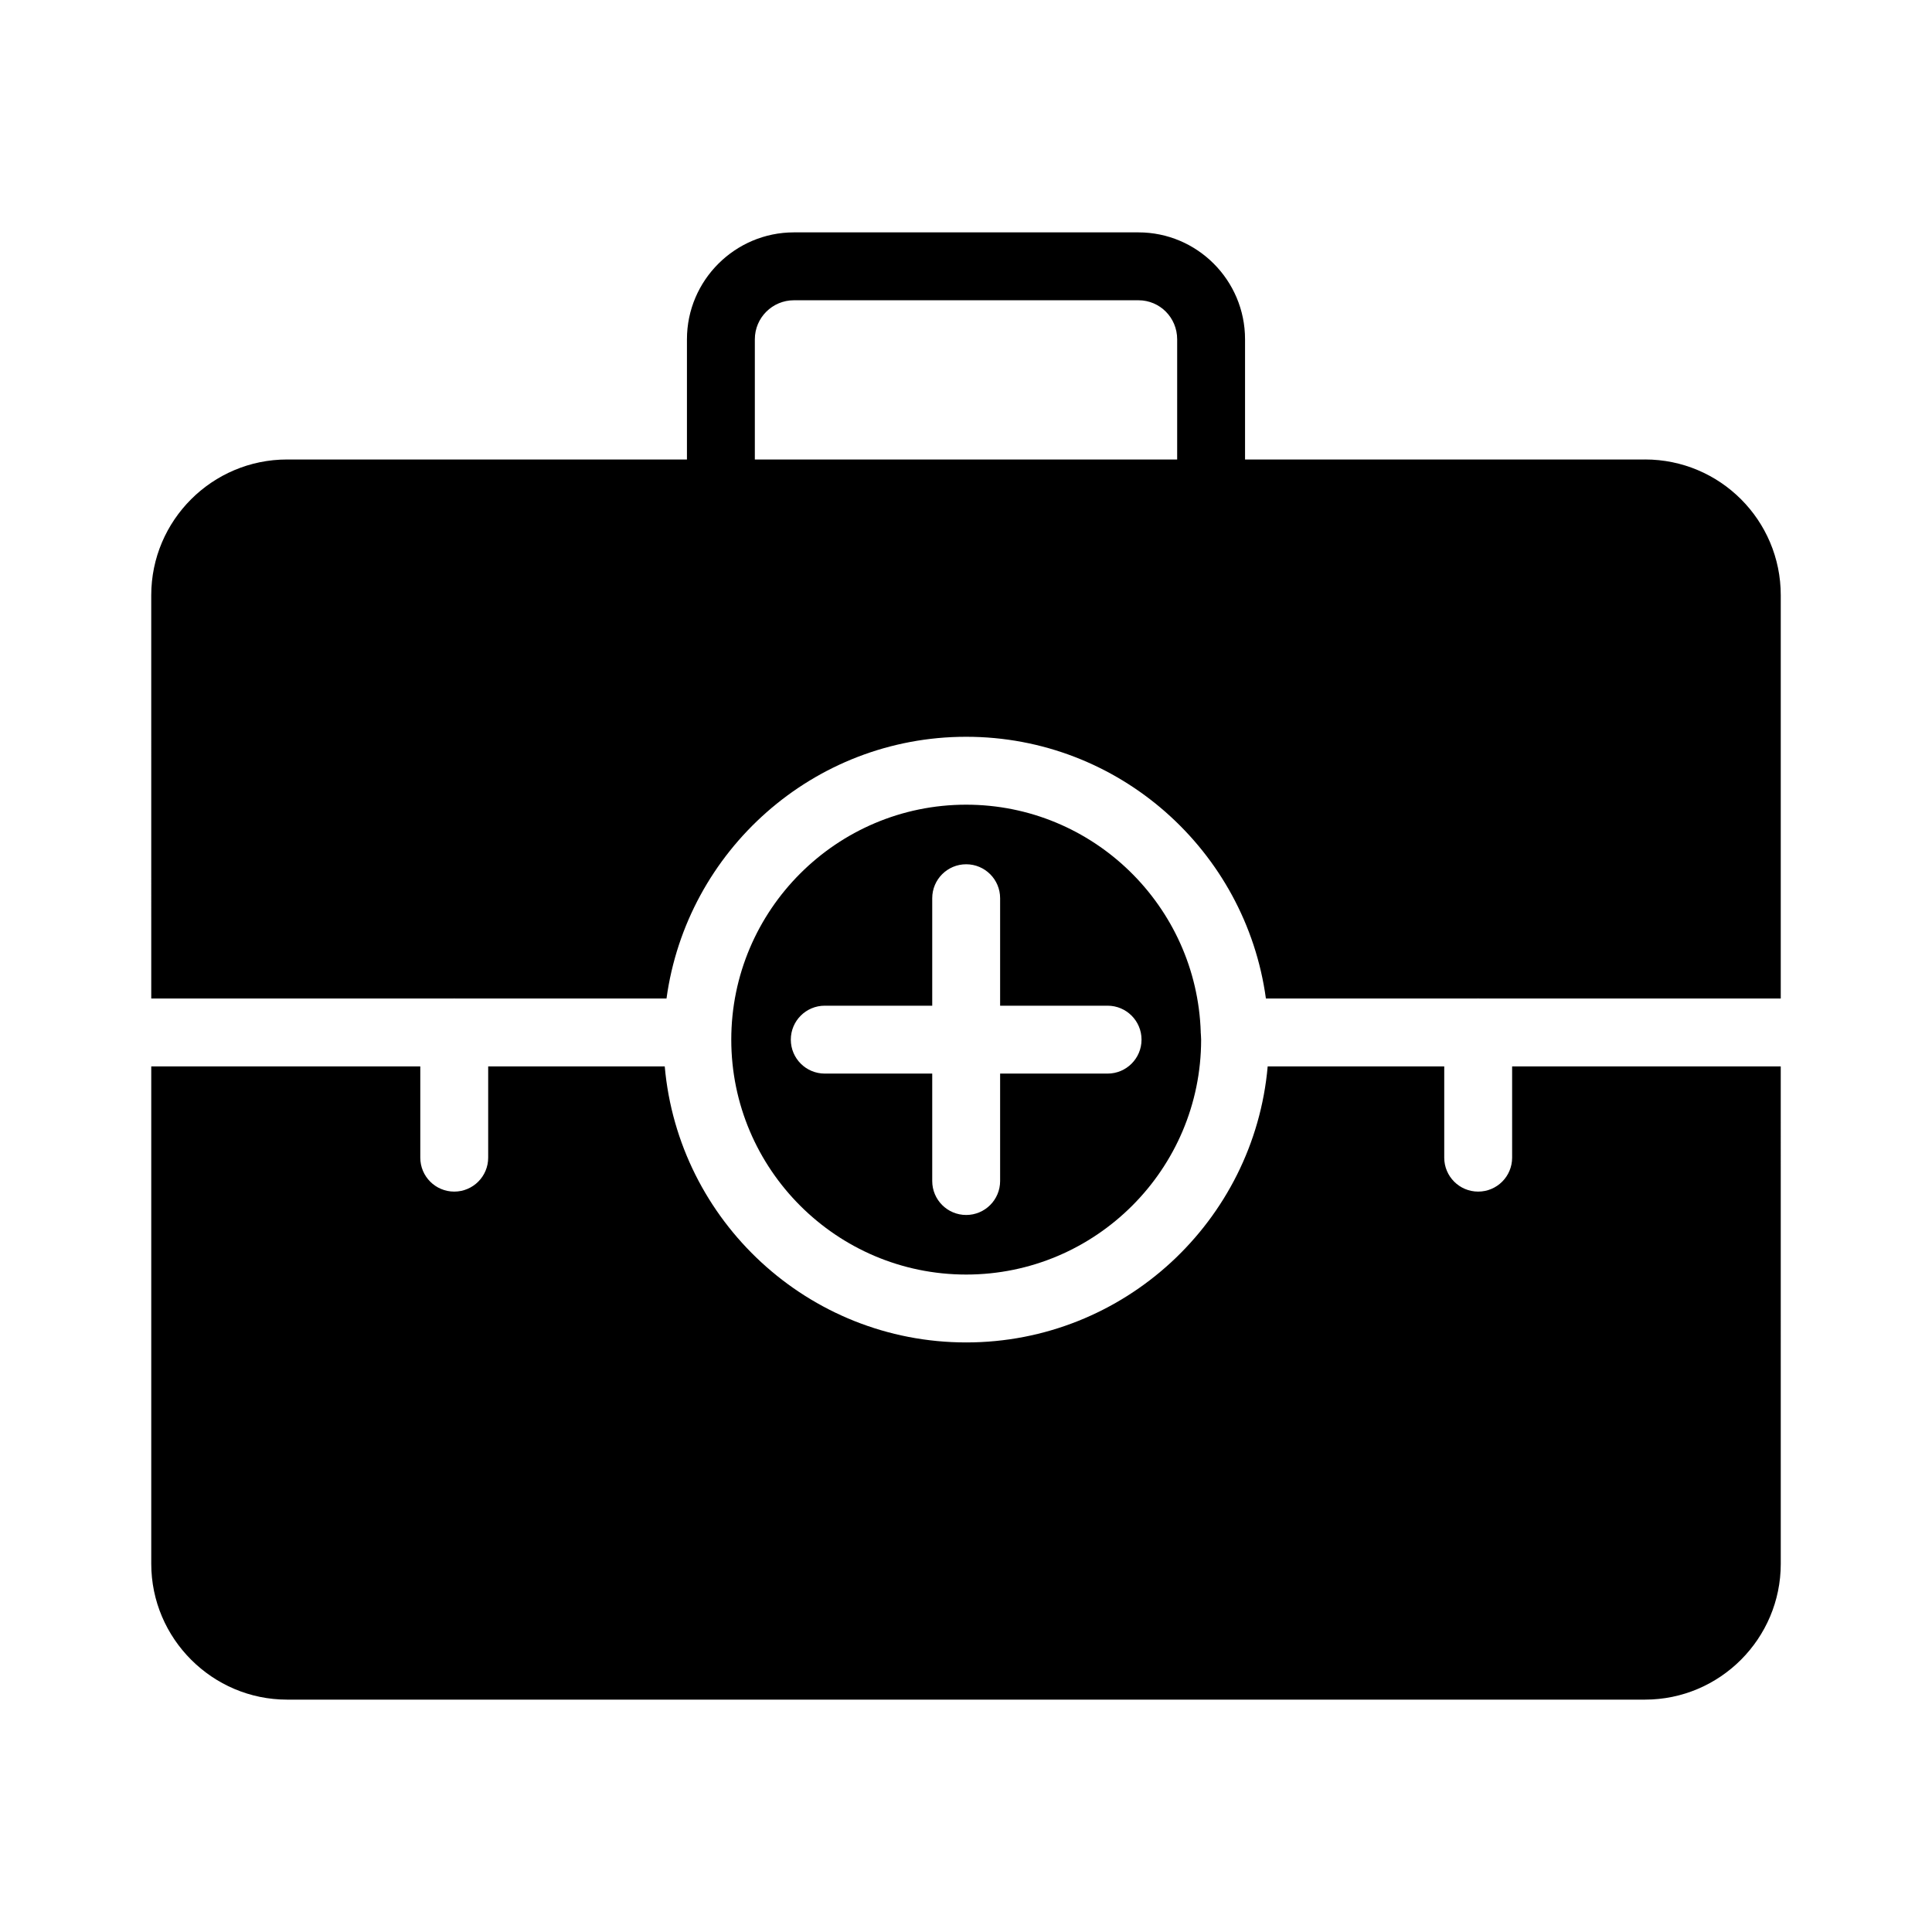
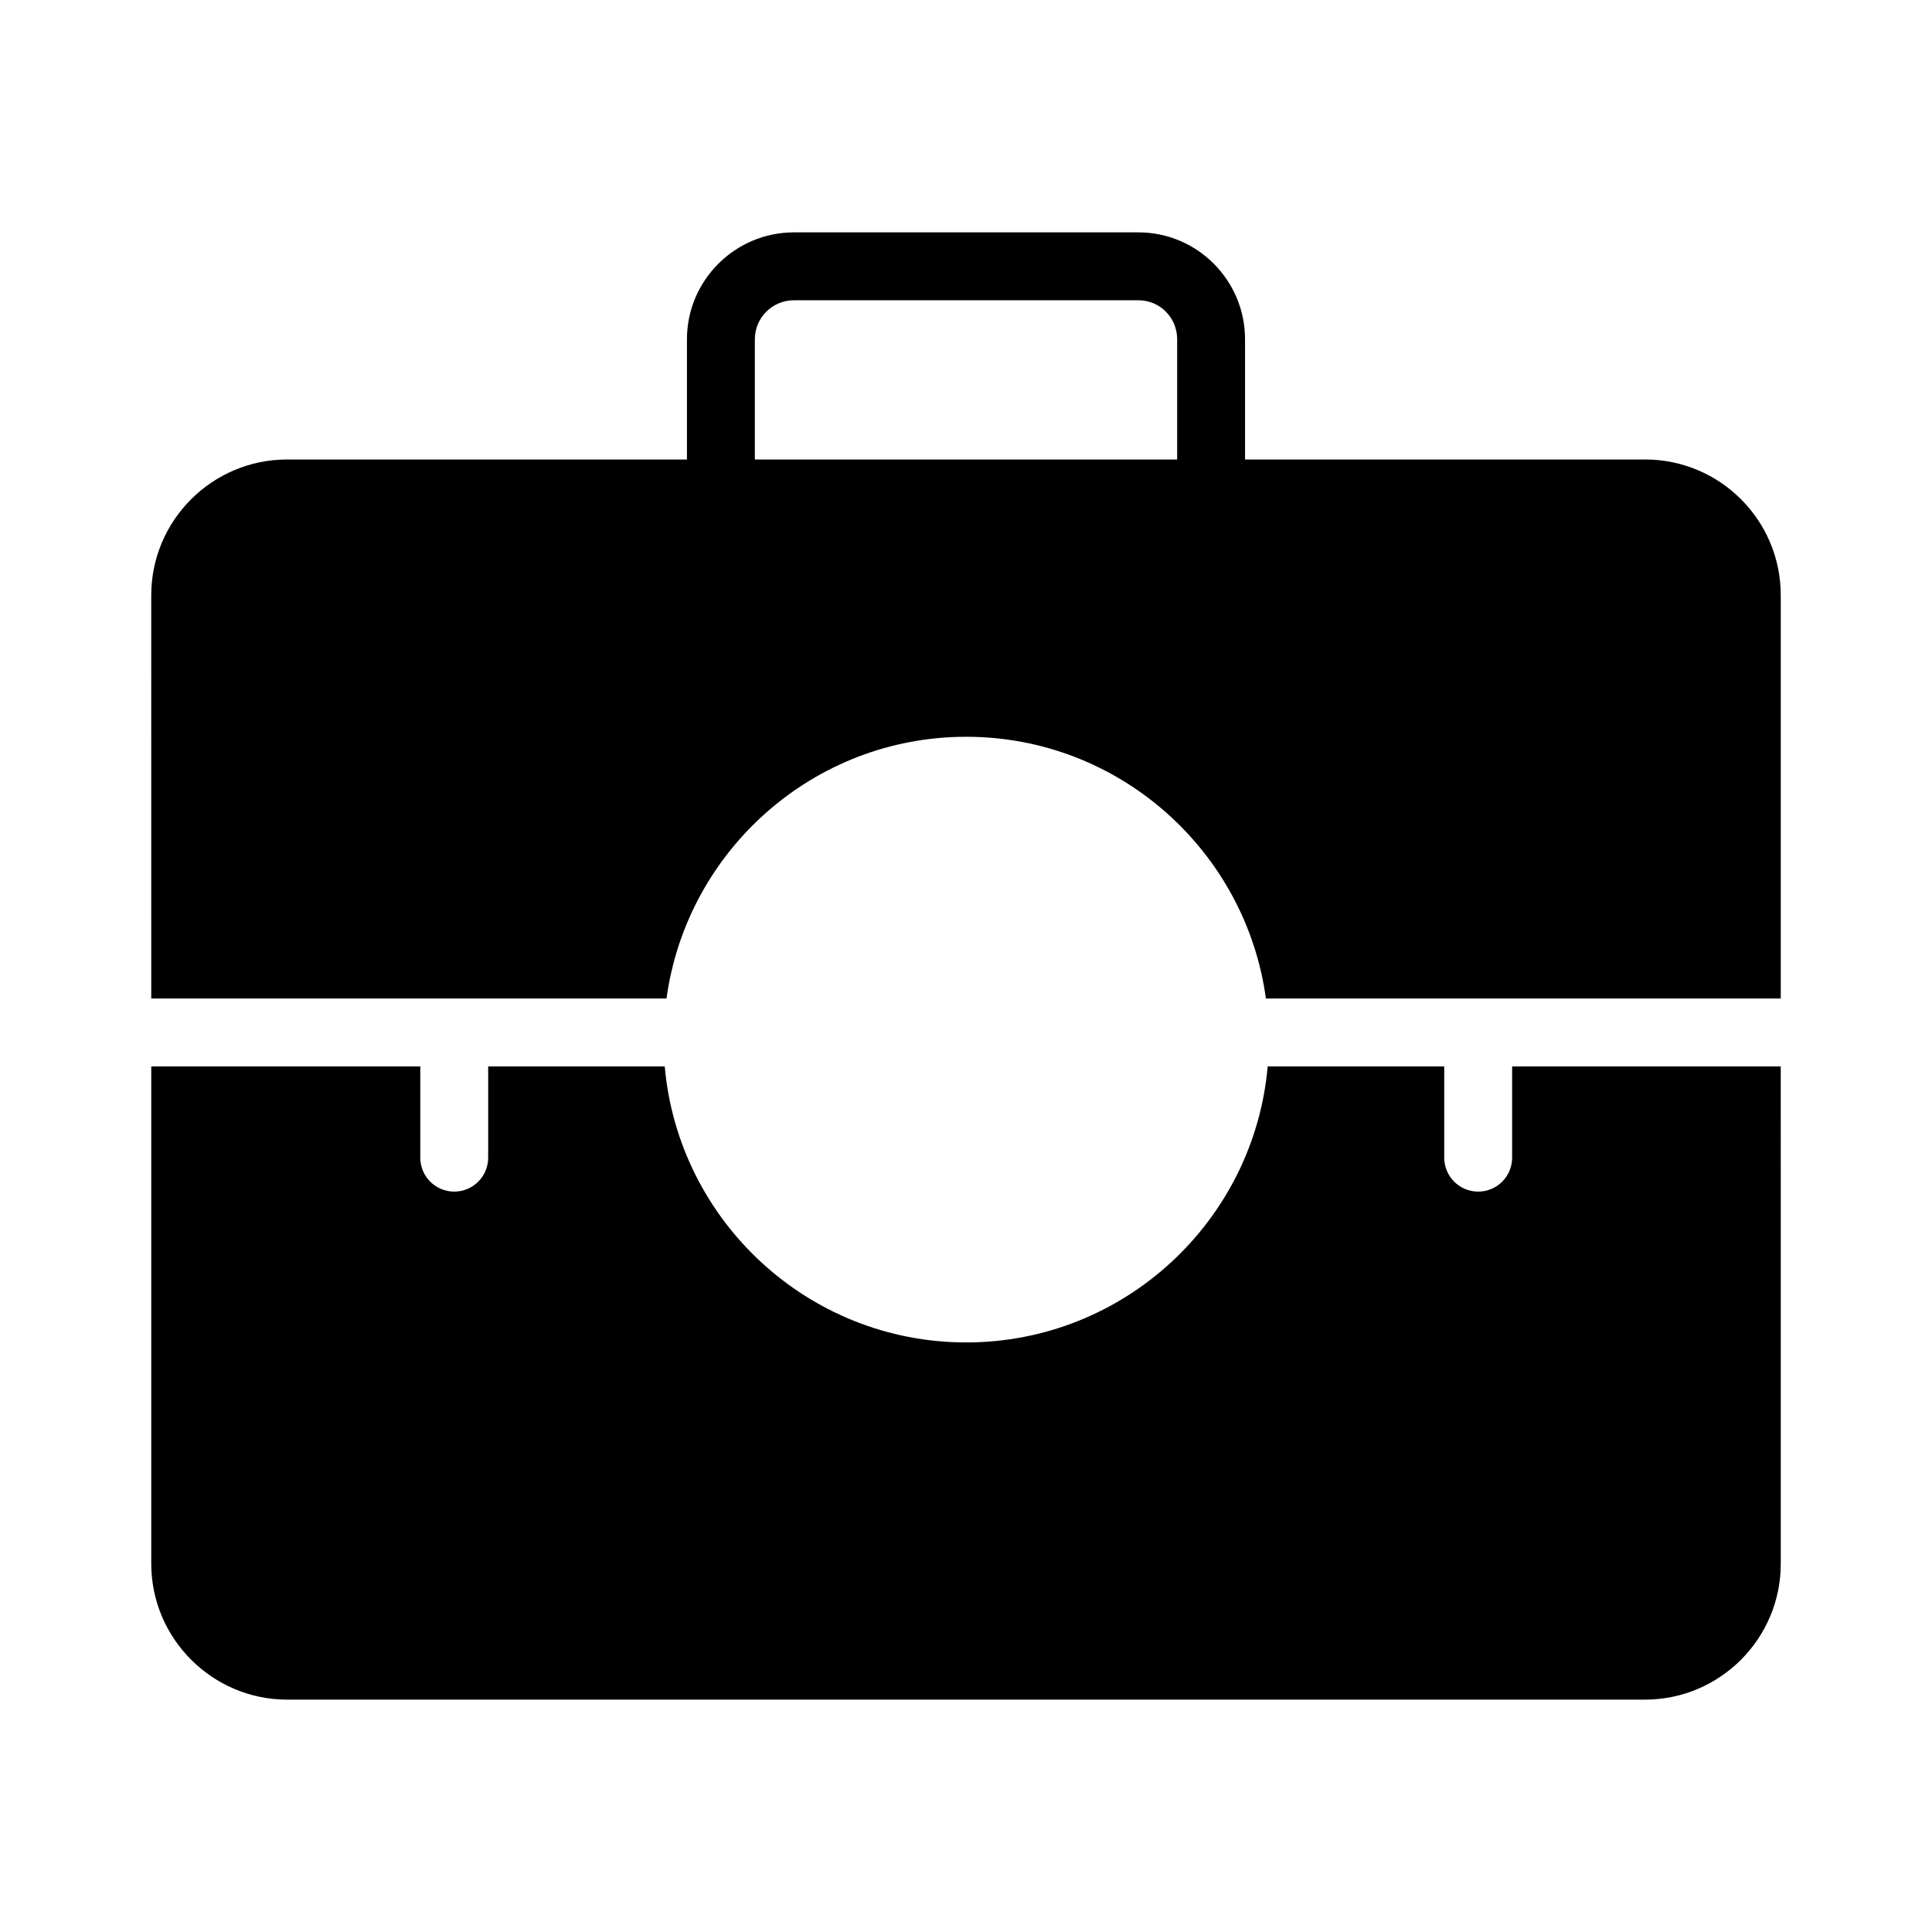
<svg xmlns="http://www.w3.org/2000/svg" fill="#000000" width="800px" height="800px" version="1.1" viewBox="144 144 512 512">
  <g>
    <path d="m579.93 265.77h-105.98v-31.848c0-15.652-12.684-28.34-28.25-28.34h-91.312c-15.562 0-28.34 12.684-28.34 28.34v31.848h-105.98c-19.793 0-35.988 16.105-35.988 35.988l0.004 106.86h80.168c0.047 0 0.086-0.027 0.129-0.027 0.047 0 0.086 0.027 0.129 0.027h56.121c5.344-39.105 38.875-69.363 79.422-69.363 40.551 0 74.082 30.258 79.426 69.363h56.121c0.047 0 0.086-0.027 0.129-0.027 0.047 0 0.086 0.027 0.129 0.027h80.062v-106.87c0-19.879-16.105-35.984-35.988-35.984zm-123.97 0h-111.92v-31.848c0-5.758 4.68-10.348 10.348-10.348h91.316c5.668 0 10.258 4.59 10.258 10.348z" />
    <path d="m544.73 450.79c0 4.973-4.027 8.996-8.996 8.996s-8.996-4.023-8.996-8.996v-24.18h-46.789c-3.609 40.934-38.035 73.148-79.895 73.148-41.855 0-76.277-32.215-79.891-73.148h-46.789v24.18c0 4.973-4.027 8.996-8.996 8.996s-8.996-4.023-8.996-8.996v-24.18h-71.297v131.82c0 19.793 16.195 35.988 35.988 35.988h359.86c19.883 0 35.988-16.195 35.988-35.988l-0.004-131.82h-71.188z" />
-     <path d="m400.05 357.25c-34.324 0-62.254 27.93-62.254 62.266 0 34.324 27.93 62.254 62.254 62.254 34.332 0 62.262-27.93 62.262-62.254 0-0.59-0.07-1.16-0.09-1.75 0-0.051-0.031-0.098-0.031-0.148 0-0.031 0.016-0.059 0.02-0.09-1.062-33.41-28.504-60.277-62.16-60.277zm37.473 71.262h-28.48v28.473c0 4.973-4.027 8.996-8.996 8.996s-8.996-4.023-8.996-8.996v-28.473h-28.48c-4.969 0-8.996-4.023-8.996-8.996s4.027-8.996 8.996-8.996h28.48v-28.484c0-4.973 4.027-8.996 8.996-8.996s8.996 4.023 8.996 8.996v28.484h28.48c4.969 0 8.996 4.023 8.996 8.996s-4.027 8.996-8.996 8.996z" />
  </g>
</svg>